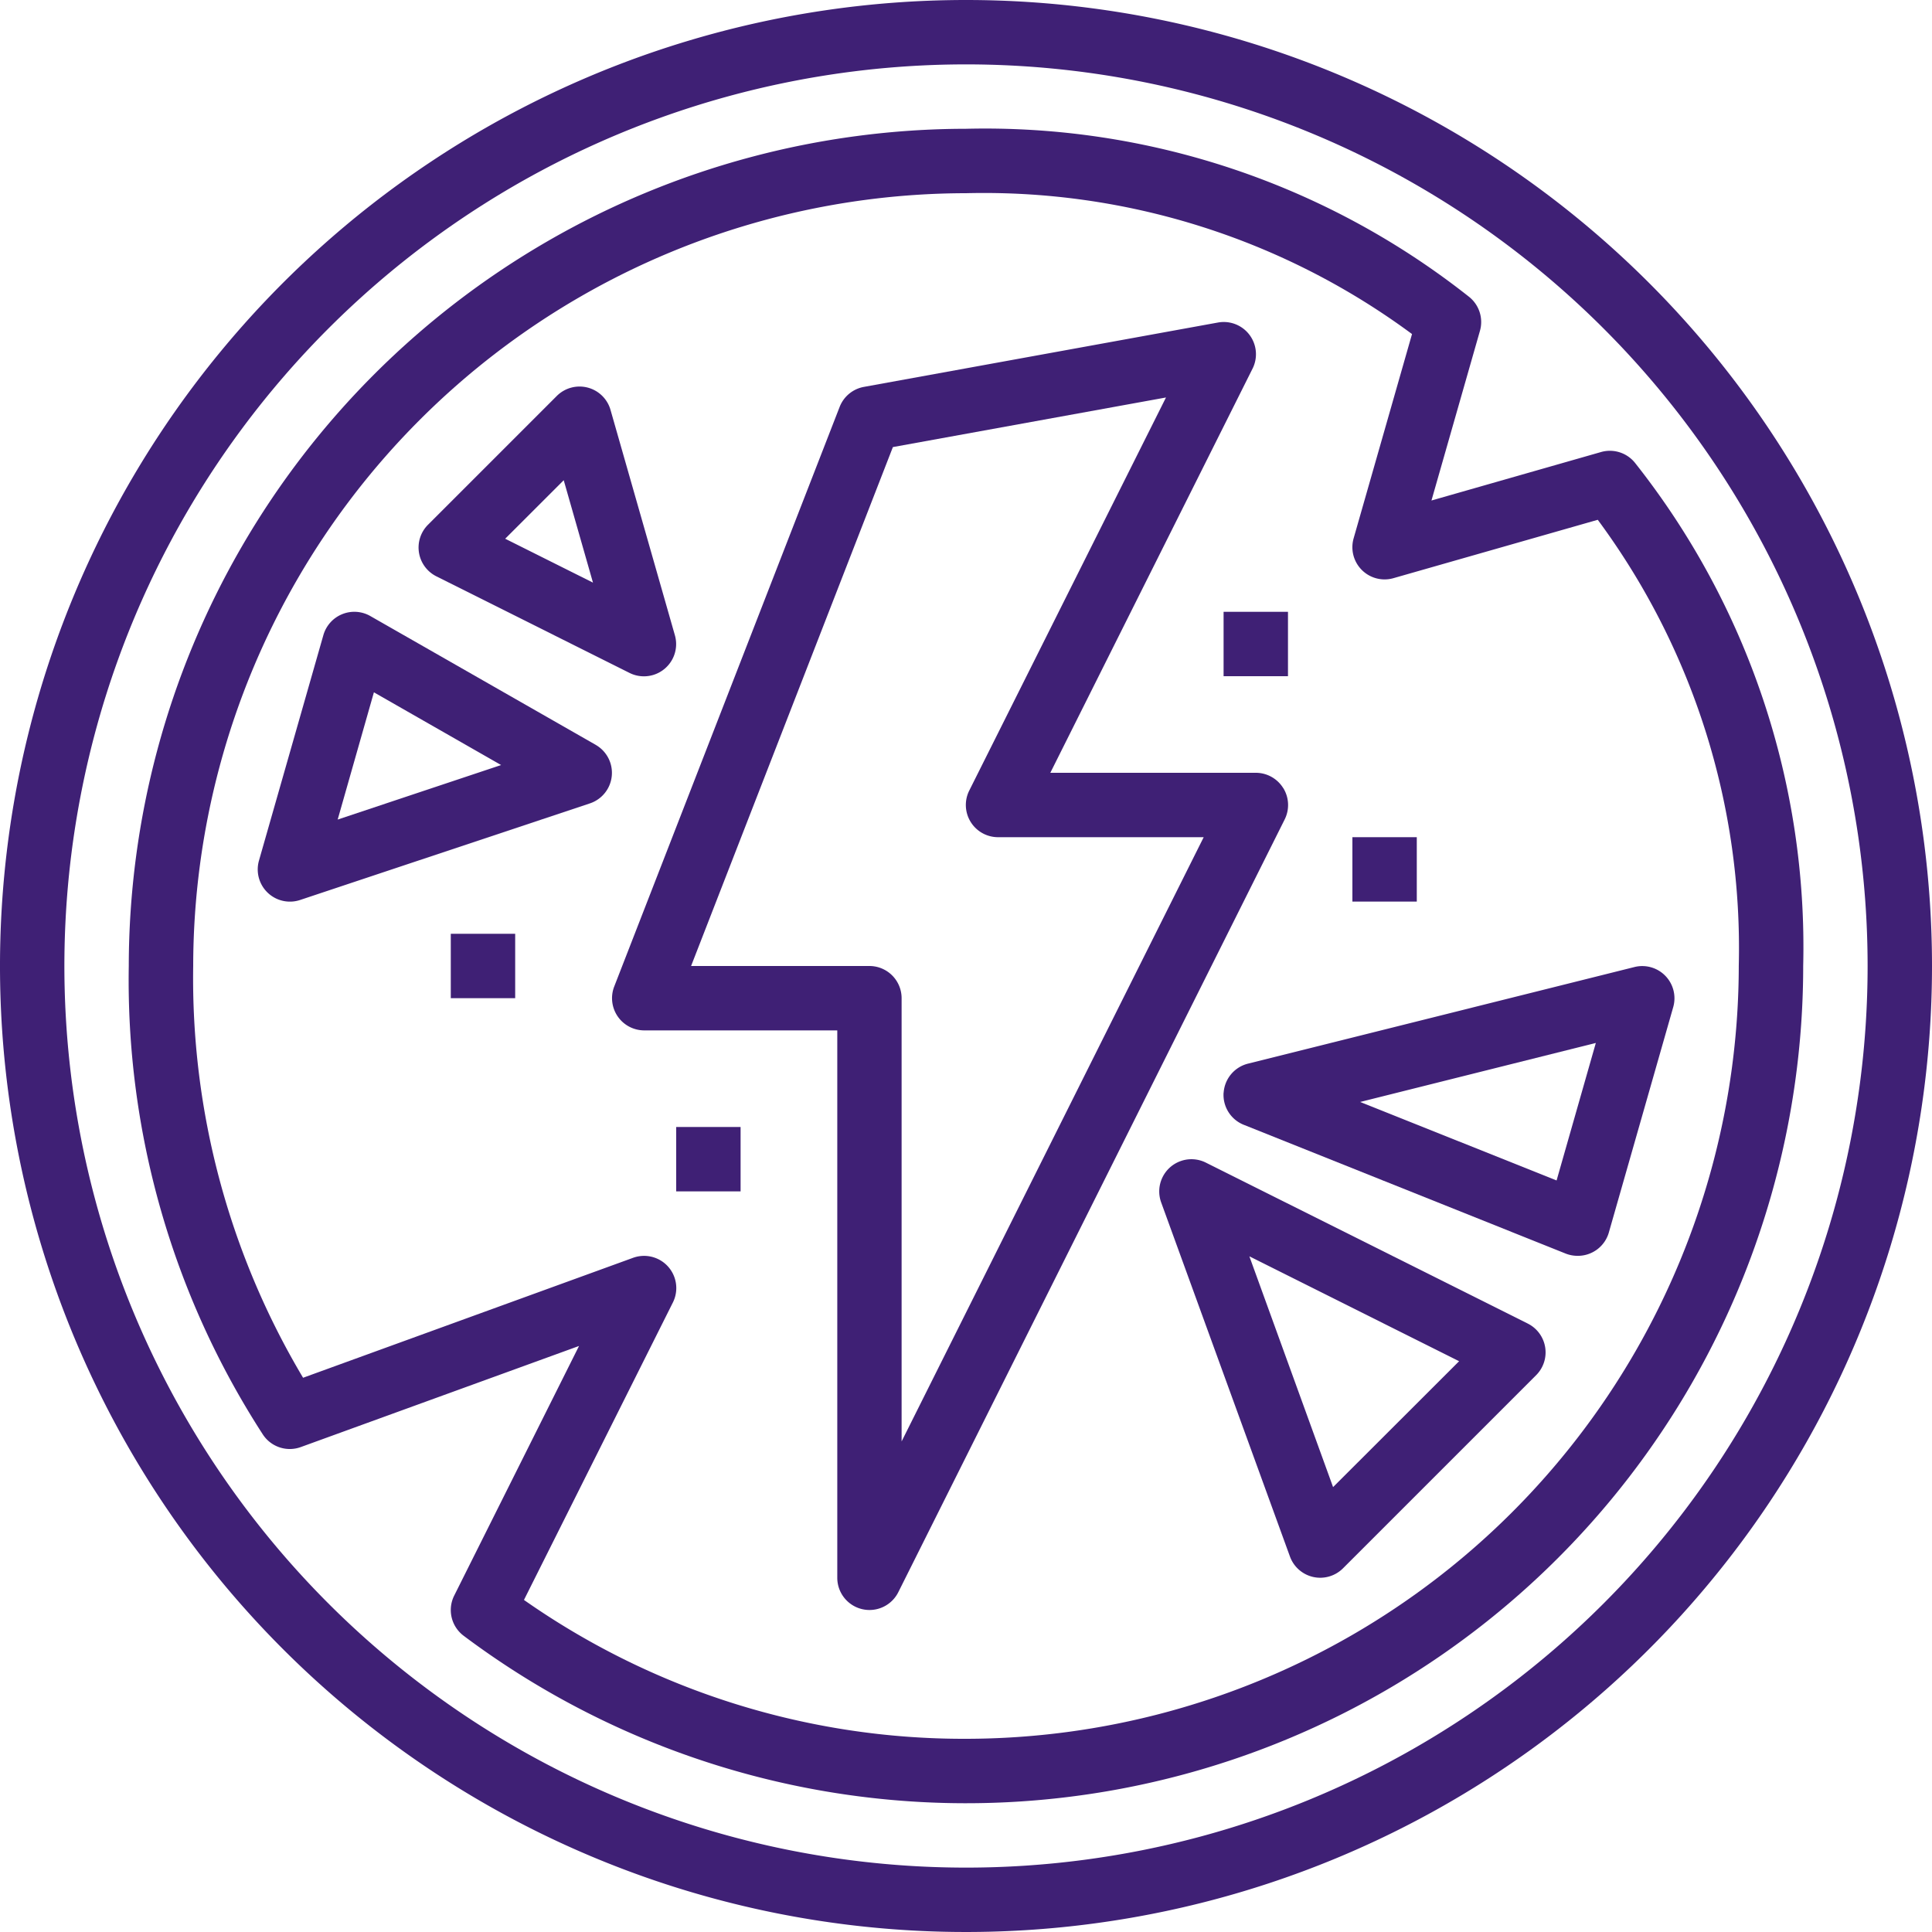
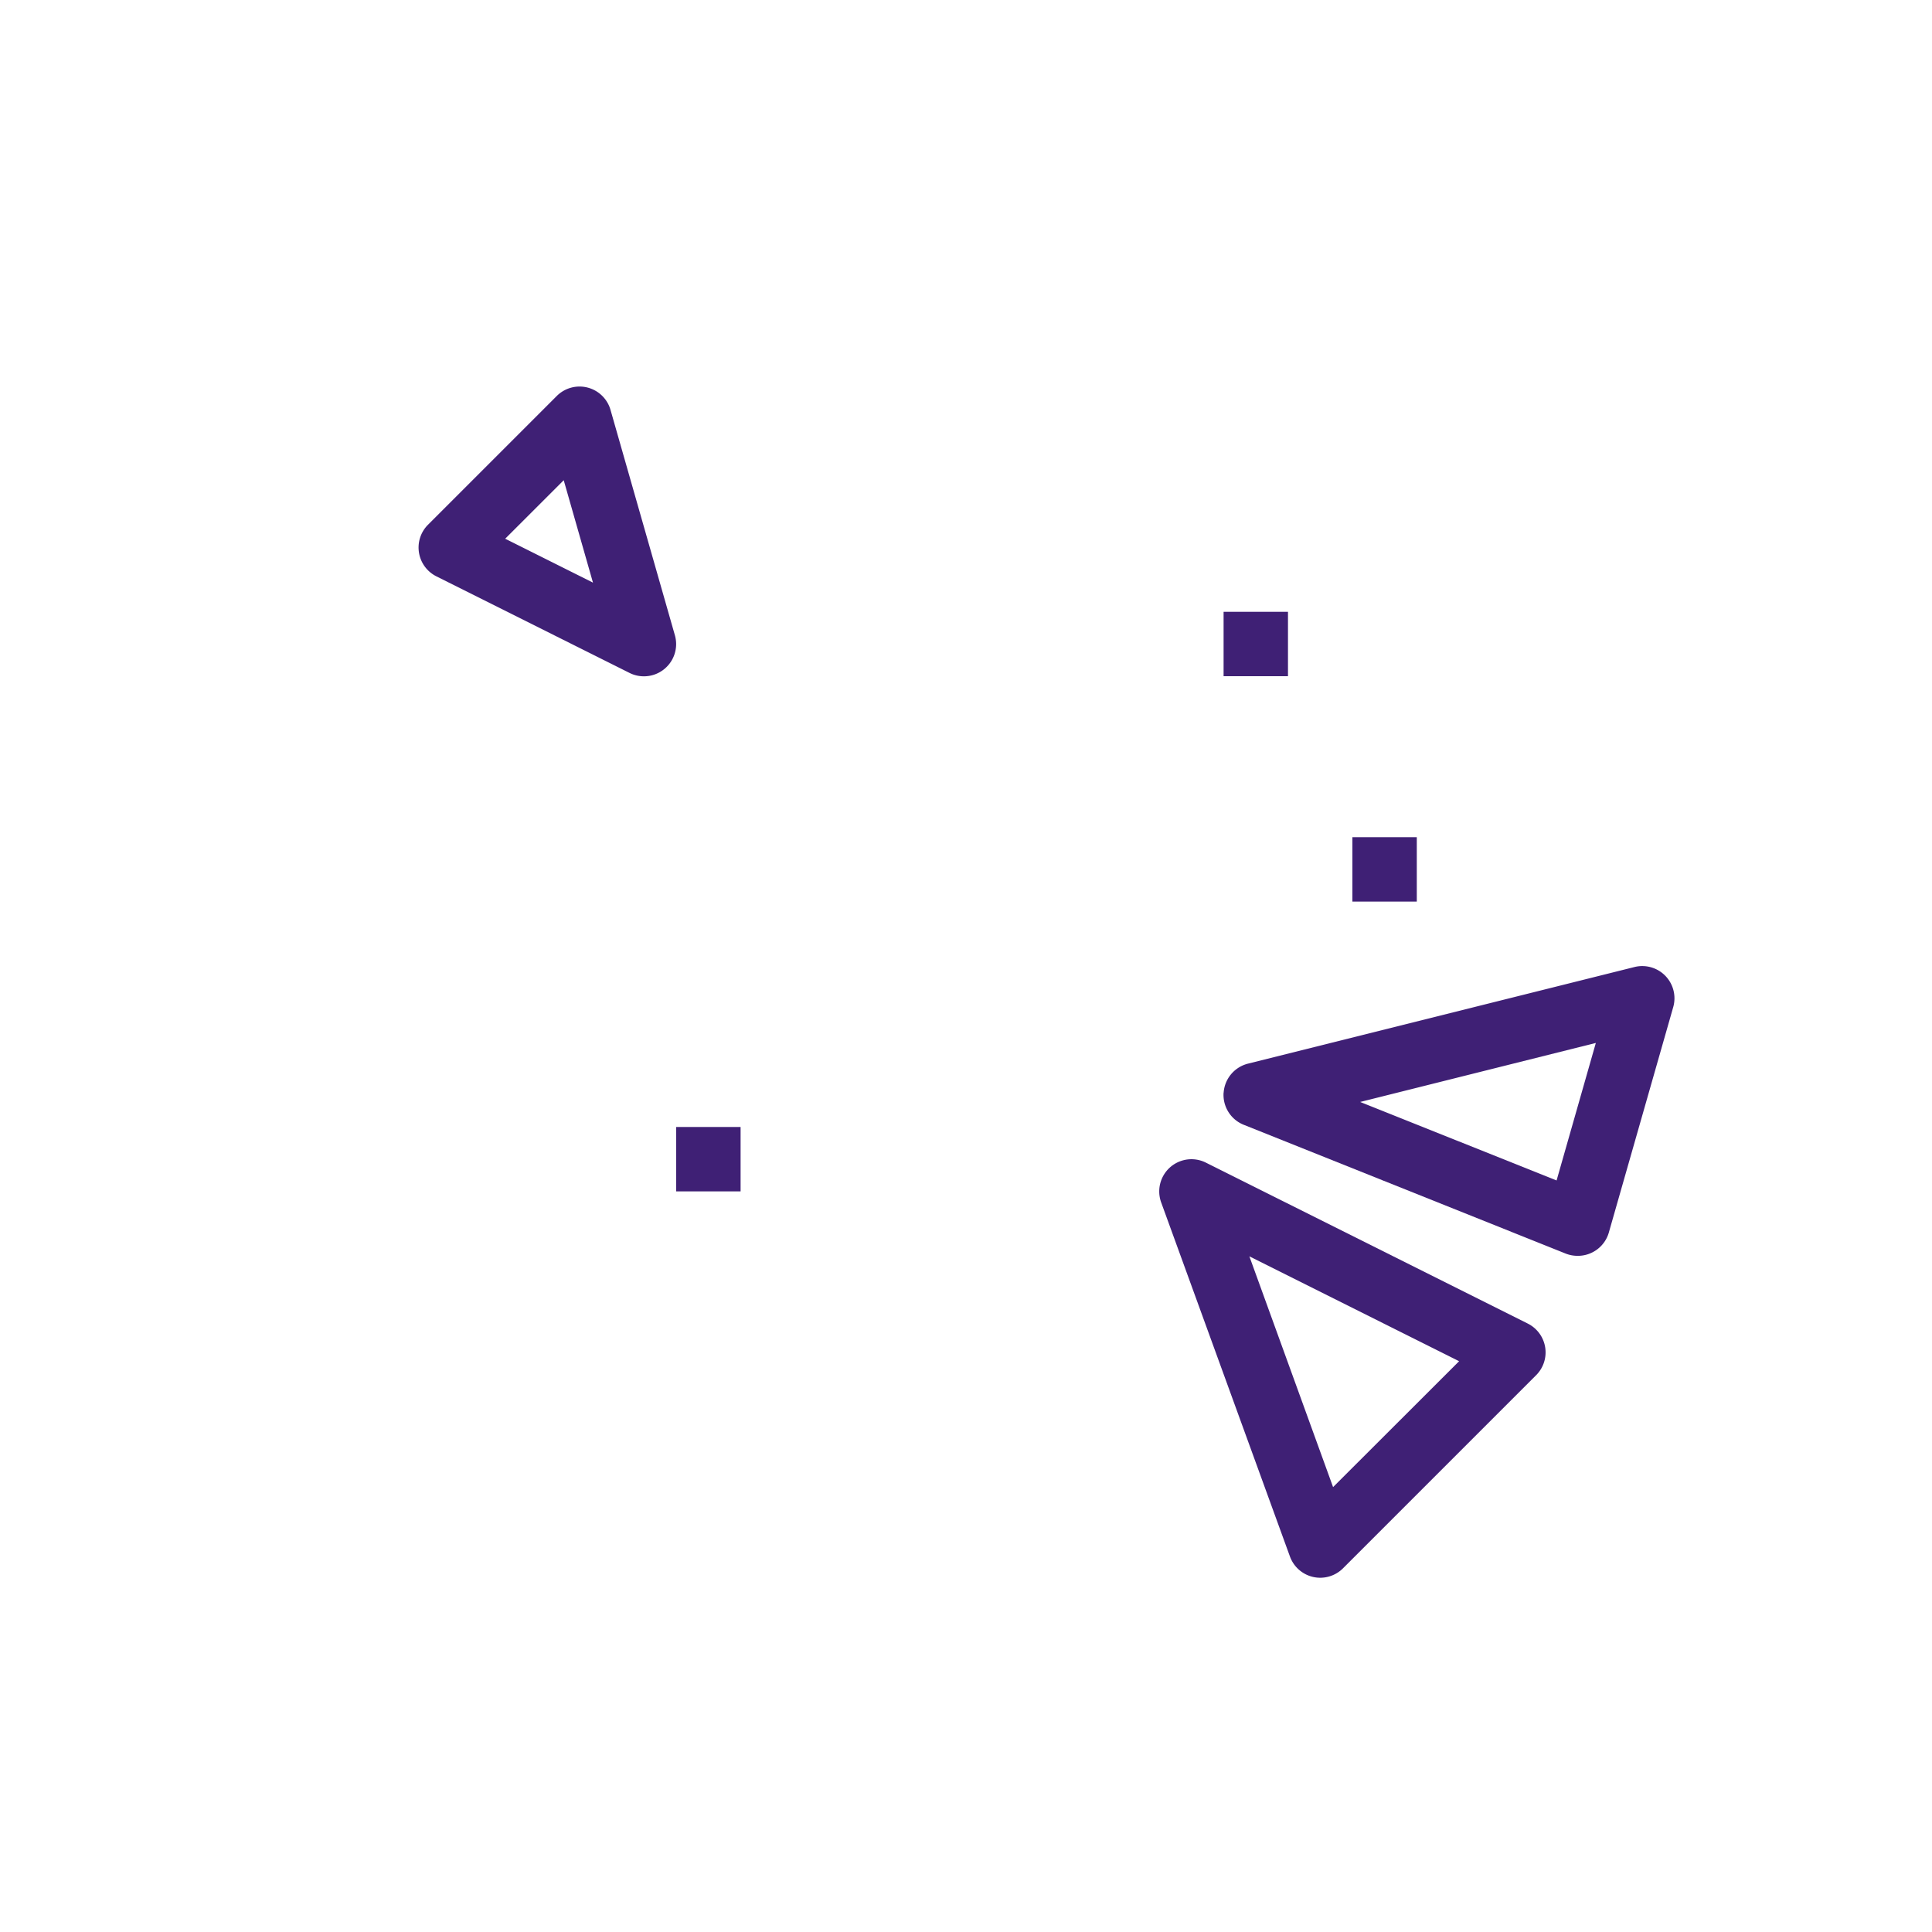
<svg xmlns="http://www.w3.org/2000/svg" width="64" height="64" viewBox="0 0 64 64">
  <g id="light-bolt" transform="translate(-2 -2)">
-     <path id="Path_272" data-name="Path 272" d="M34,2A32,32,0,1,0,66,34,32,32,0,0,0,34,2Zm0,61.867A29.867,29.867,0,1,1,63.867,34,29.867,29.867,0,0,1,34,63.867Z" fill="#3f2075" />
-     <path id="Path_273" data-name="Path 273" d="M43.241,27.439a1.067,1.067,0,0,0-.908-.506H35.526l6.7-13.39a1.067,1.067,0,0,0-1.146-1.526L29.347,14.15a1.067,1.067,0,0,0-.8.663l-7.467,19.2a1.067,1.067,0,0,0,.989,1.453h6.4V53.6a1.067,1.067,0,0,0,2.021.477l12.8-25.6a1.067,1.067,0,0,0-.047-1.038ZM30.6,49.082V34.4a1.067,1.067,0,0,0-1.067-1.067H23.626l6.685-17.19L39.358,14.5,32.84,27.523a1.067,1.067,0,0,0,.96,1.543h6.807Z" transform="translate(1.267 0.667)" fill="#3f2075" />
    <path id="Path_274" data-name="Path 274" d="M15.59,20.293l6.4,3.2a1.067,1.067,0,0,0,1.5-1.248l-2.133-7.467a1.067,1.067,0,0,0-1.78-.461l-4.267,4.267a1.067,1.067,0,0,0,.277,1.707Zm4.217-3.185.969,3.392-2.908-1.454Z" transform="translate(0.867 0.8)" fill="#3f2075" />
-     <path id="Path_275" data-name="Path 275" d="M21.2,25.407l-7.467-4.267a1.067,1.067,0,0,0-1.555.633L10.045,29.24a1.067,1.067,0,0,0,1.363,1.306l9.6-3.2a1.067,1.067,0,0,0,.192-1.938Zm-8.548,2.475,1.2-4.215,4.214,2.409Z" transform="translate(0.534 1.267)" fill="#3f2075" />
    <path id="Path_276" data-name="Path 276" d="M50.21,43.445,39.543,38.112a1.067,1.067,0,0,0-1.478,1.319l4.267,11.733a1.067,1.067,0,0,0,1.756.389l6.4-6.4a1.067,1.067,0,0,0-.277-1.707Zm-6.45,5.417-2.773-7.644,6.948,3.474Z" transform="translate(2.4 2.4)" fill="#3f2075" />
    <path id="Path_277" data-name="Path 277" d="M40,36.194a1.067,1.067,0,0,0,.669,1.067l10.667,4.267a1.078,1.078,0,0,0,.4.073,1.067,1.067,0,0,0,1.026-.773l2.133-7.467a1.067,1.067,0,0,0-1.28-1.328l-12.8,3.2a1.067,1.067,0,0,0-.813.962Zm12.331-1.645-1.3,4.555-6.507-2.6Z" transform="translate(2.533 2)" fill="#3f2075" />
-     <path id="Path_278" data-name="Path 278" d="M49.153,18.314l1.606-5.62a1.067,1.067,0,0,0-.365-1.131A25.843,25.843,0,0,0,33.734,6,27.764,27.764,0,0,0,6,33.734a27.684,27.684,0,0,0,4.448,15.529,1.067,1.067,0,0,0,1.25.407l9.217-3.349-4.137,8.273a1.067,1.067,0,0,0,.315,1.327A27.733,27.733,0,0,0,61.467,33.734,25.838,25.838,0,0,0,55.9,17.072a1.067,1.067,0,0,0-1.129-.364Zm10.18,15.42a25.63,25.63,0,0,1-25.6,25.6,25.369,25.369,0,0,1-14.642-4.6l4.935-9.857A1.067,1.067,0,0,0,22.707,43.4L11.774,47.374A25.843,25.843,0,0,1,8.134,33.734a25.63,25.63,0,0,1,25.6-25.6A23.847,23.847,0,0,1,48.509,12.8l-1.935,6.769a1.067,1.067,0,0,0,1.318,1.318l6.77-1.934a23.847,23.847,0,0,1,4.671,14.775Z" transform="translate(0.266 0.266)" fill="#3f2075" />
-     <path id="Path_279" data-name="Path 279" d="M16,31h2.133v2.133H16Z" transform="translate(0.933 1.933)" fill="#3f2075" />
    <path id="Path_280" data-name="Path 280" d="M23,37h2.133v2.133H23Z" transform="translate(1.4 2.333)" fill="#3f2075" />
    <path id="Path_281" data-name="Path 281" d="M40,21h2.133v2.133H40Z" transform="translate(2.533 1.267)" fill="#3f2075" />
    <path id="Path_282" data-name="Path 282" d="M44,28h2.133v2.133H44Z" transform="translate(2.8 1.733)" fill="#3f2075" />
  </g>
</svg>